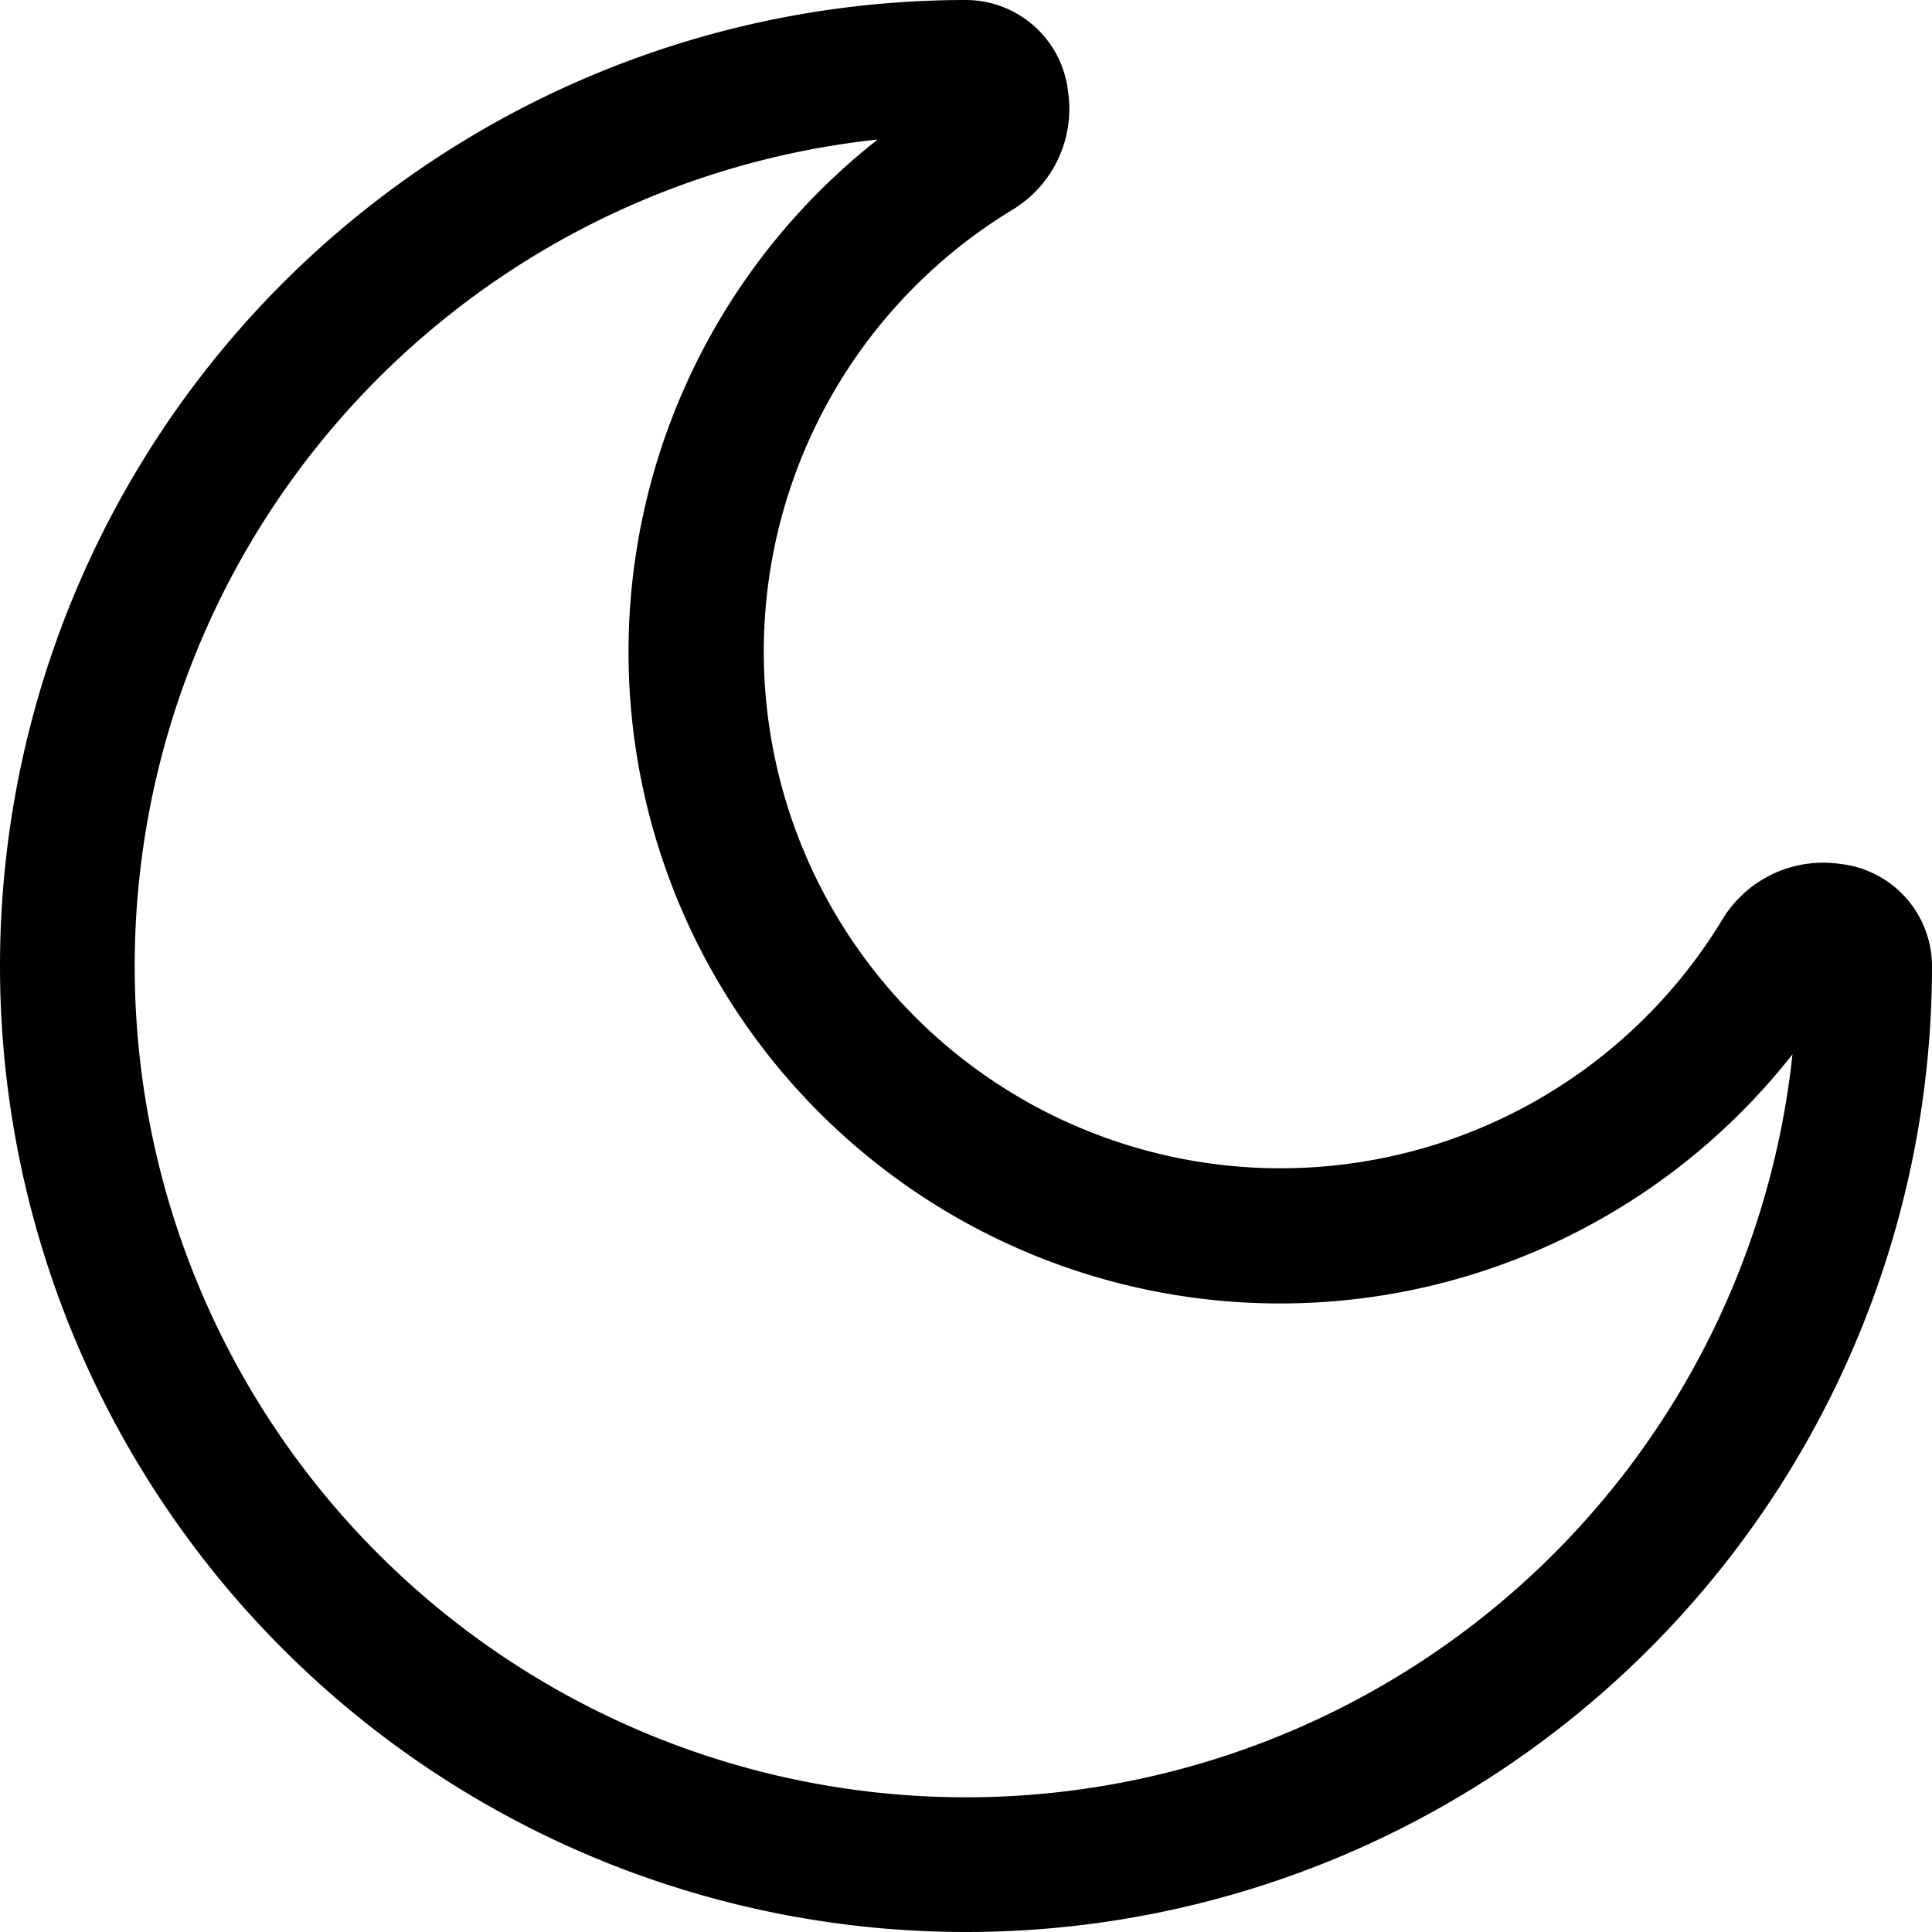
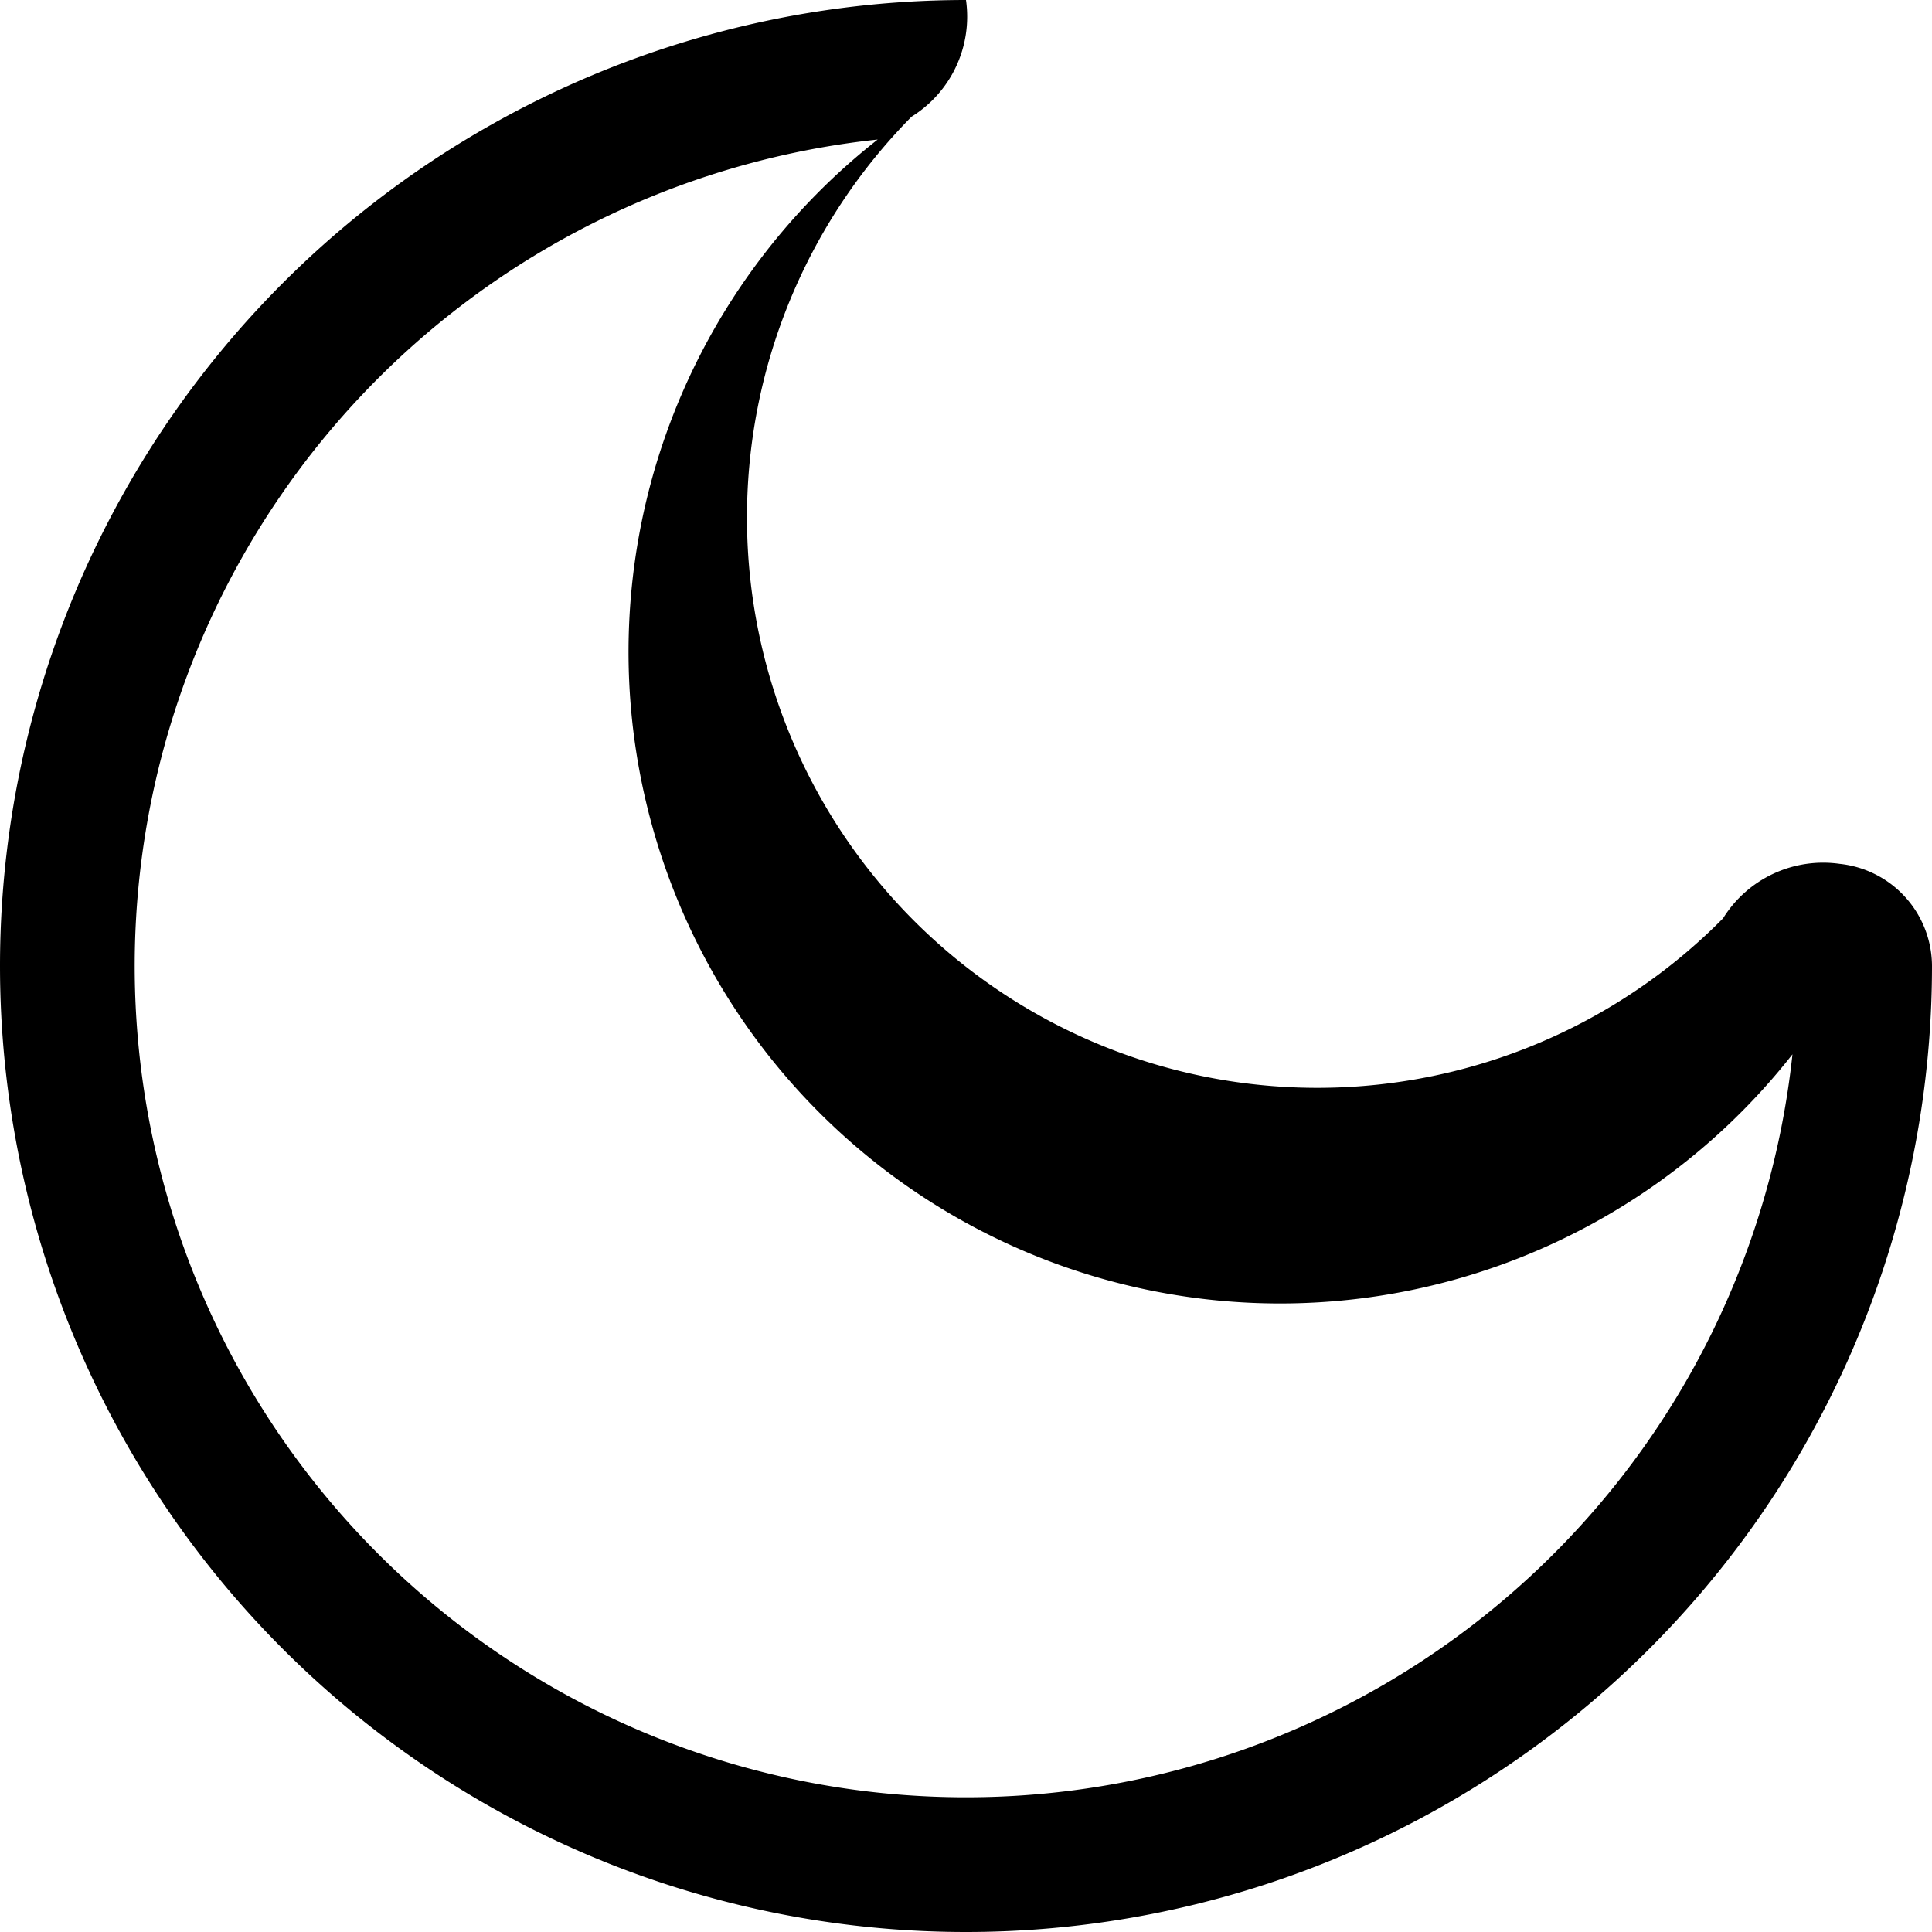
<svg xmlns="http://www.w3.org/2000/svg" width="45" height="45" viewBox="0 0 45 45">
-   <path id="moon-svgrepo-com" d="M21.693,4.5A19.361,19.361,0,1,0,43,25.807,15.175,15.175,0,1,1,21.693,4.5ZM1.25,23.75a22.5,22.5,0,0,1,22.5-22.5A2.4,2.4,0,0,1,26.129,3.4a2.744,2.744,0,0,1-1.268,2.718A12.036,12.036,0,1,0,41.384,22.639,2.744,2.744,0,0,1,44.1,21.371,2.4,2.4,0,0,1,46.25,23.75a22.5,22.5,0,1,1-45,0Z" transform="translate(-1.25 -1.25)" fill-rule="evenodd" />
+   <path id="moon-svgrepo-com" d="M21.693,4.5A19.361,19.361,0,1,0,43,25.807,15.175,15.175,0,1,1,21.693,4.5ZM1.25,23.75a22.5,22.5,0,0,1,22.5-22.5a2.744,2.744,0,0,1-1.268,2.718A12.036,12.036,0,1,0,41.384,22.639,2.744,2.744,0,0,1,44.1,21.371,2.4,2.4,0,0,1,46.25,23.75a22.5,22.5,0,1,1-45,0Z" transform="translate(-1.25 -1.25)" fill-rule="evenodd" />
</svg>